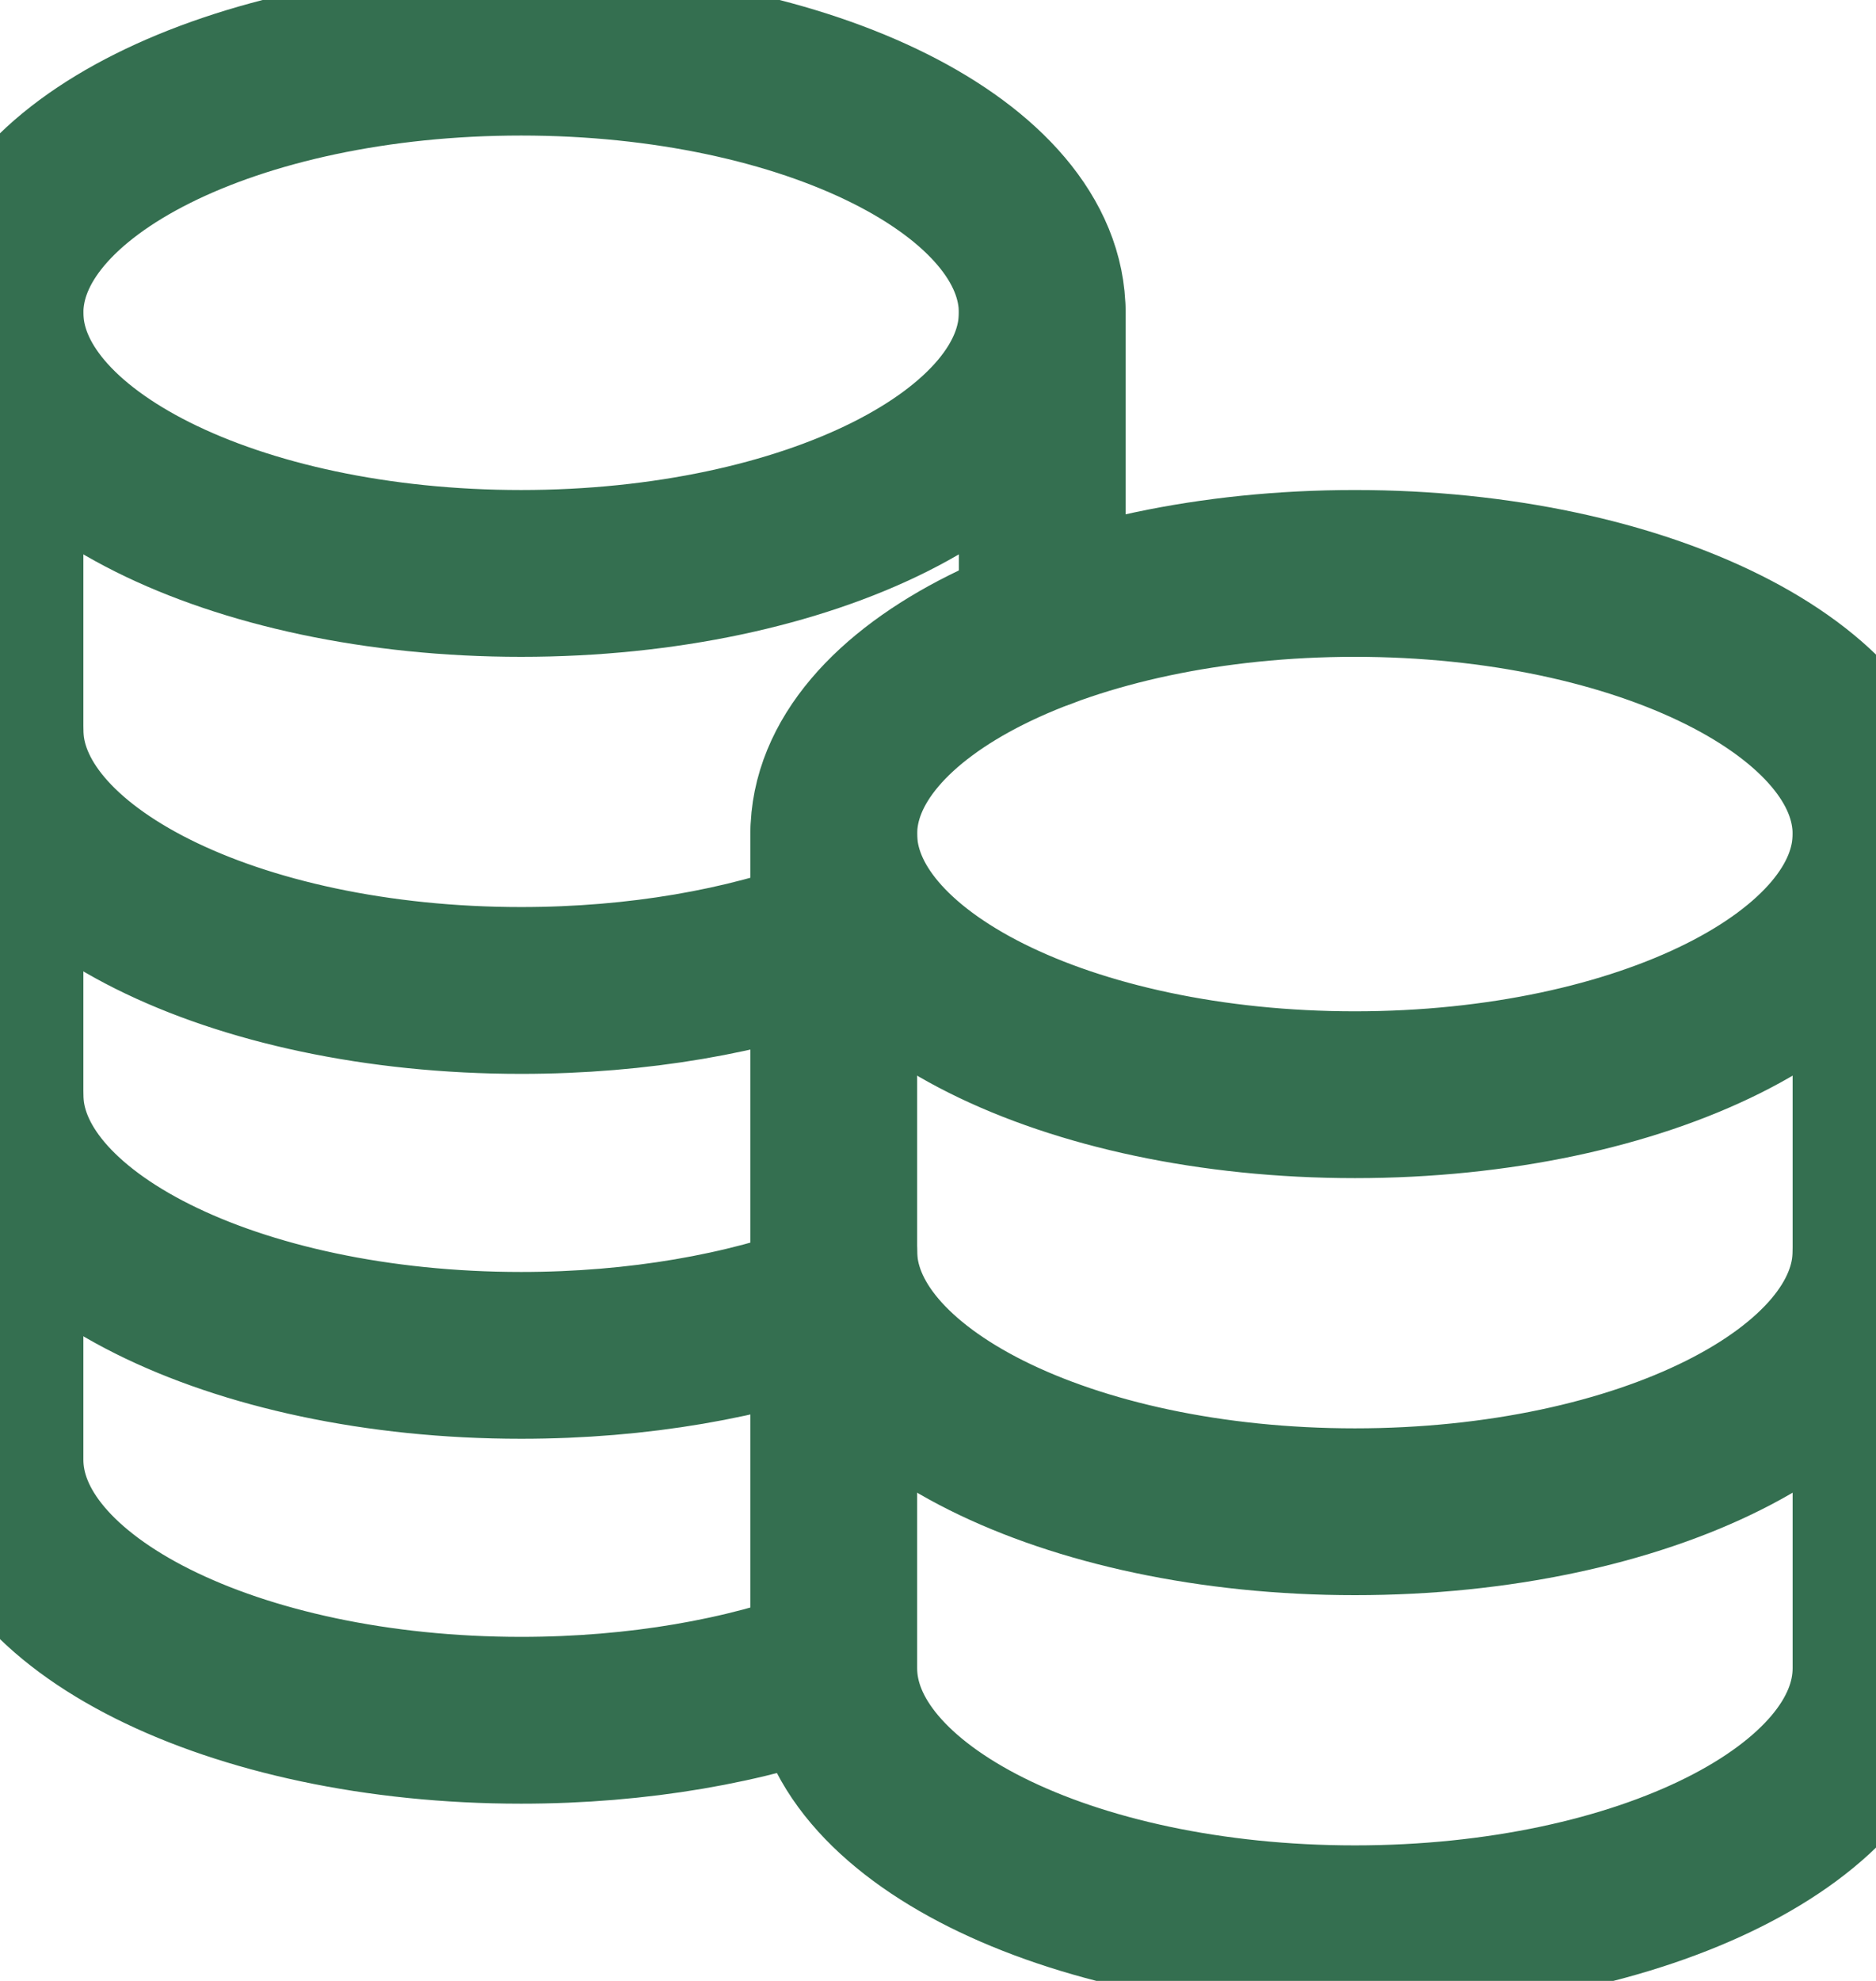
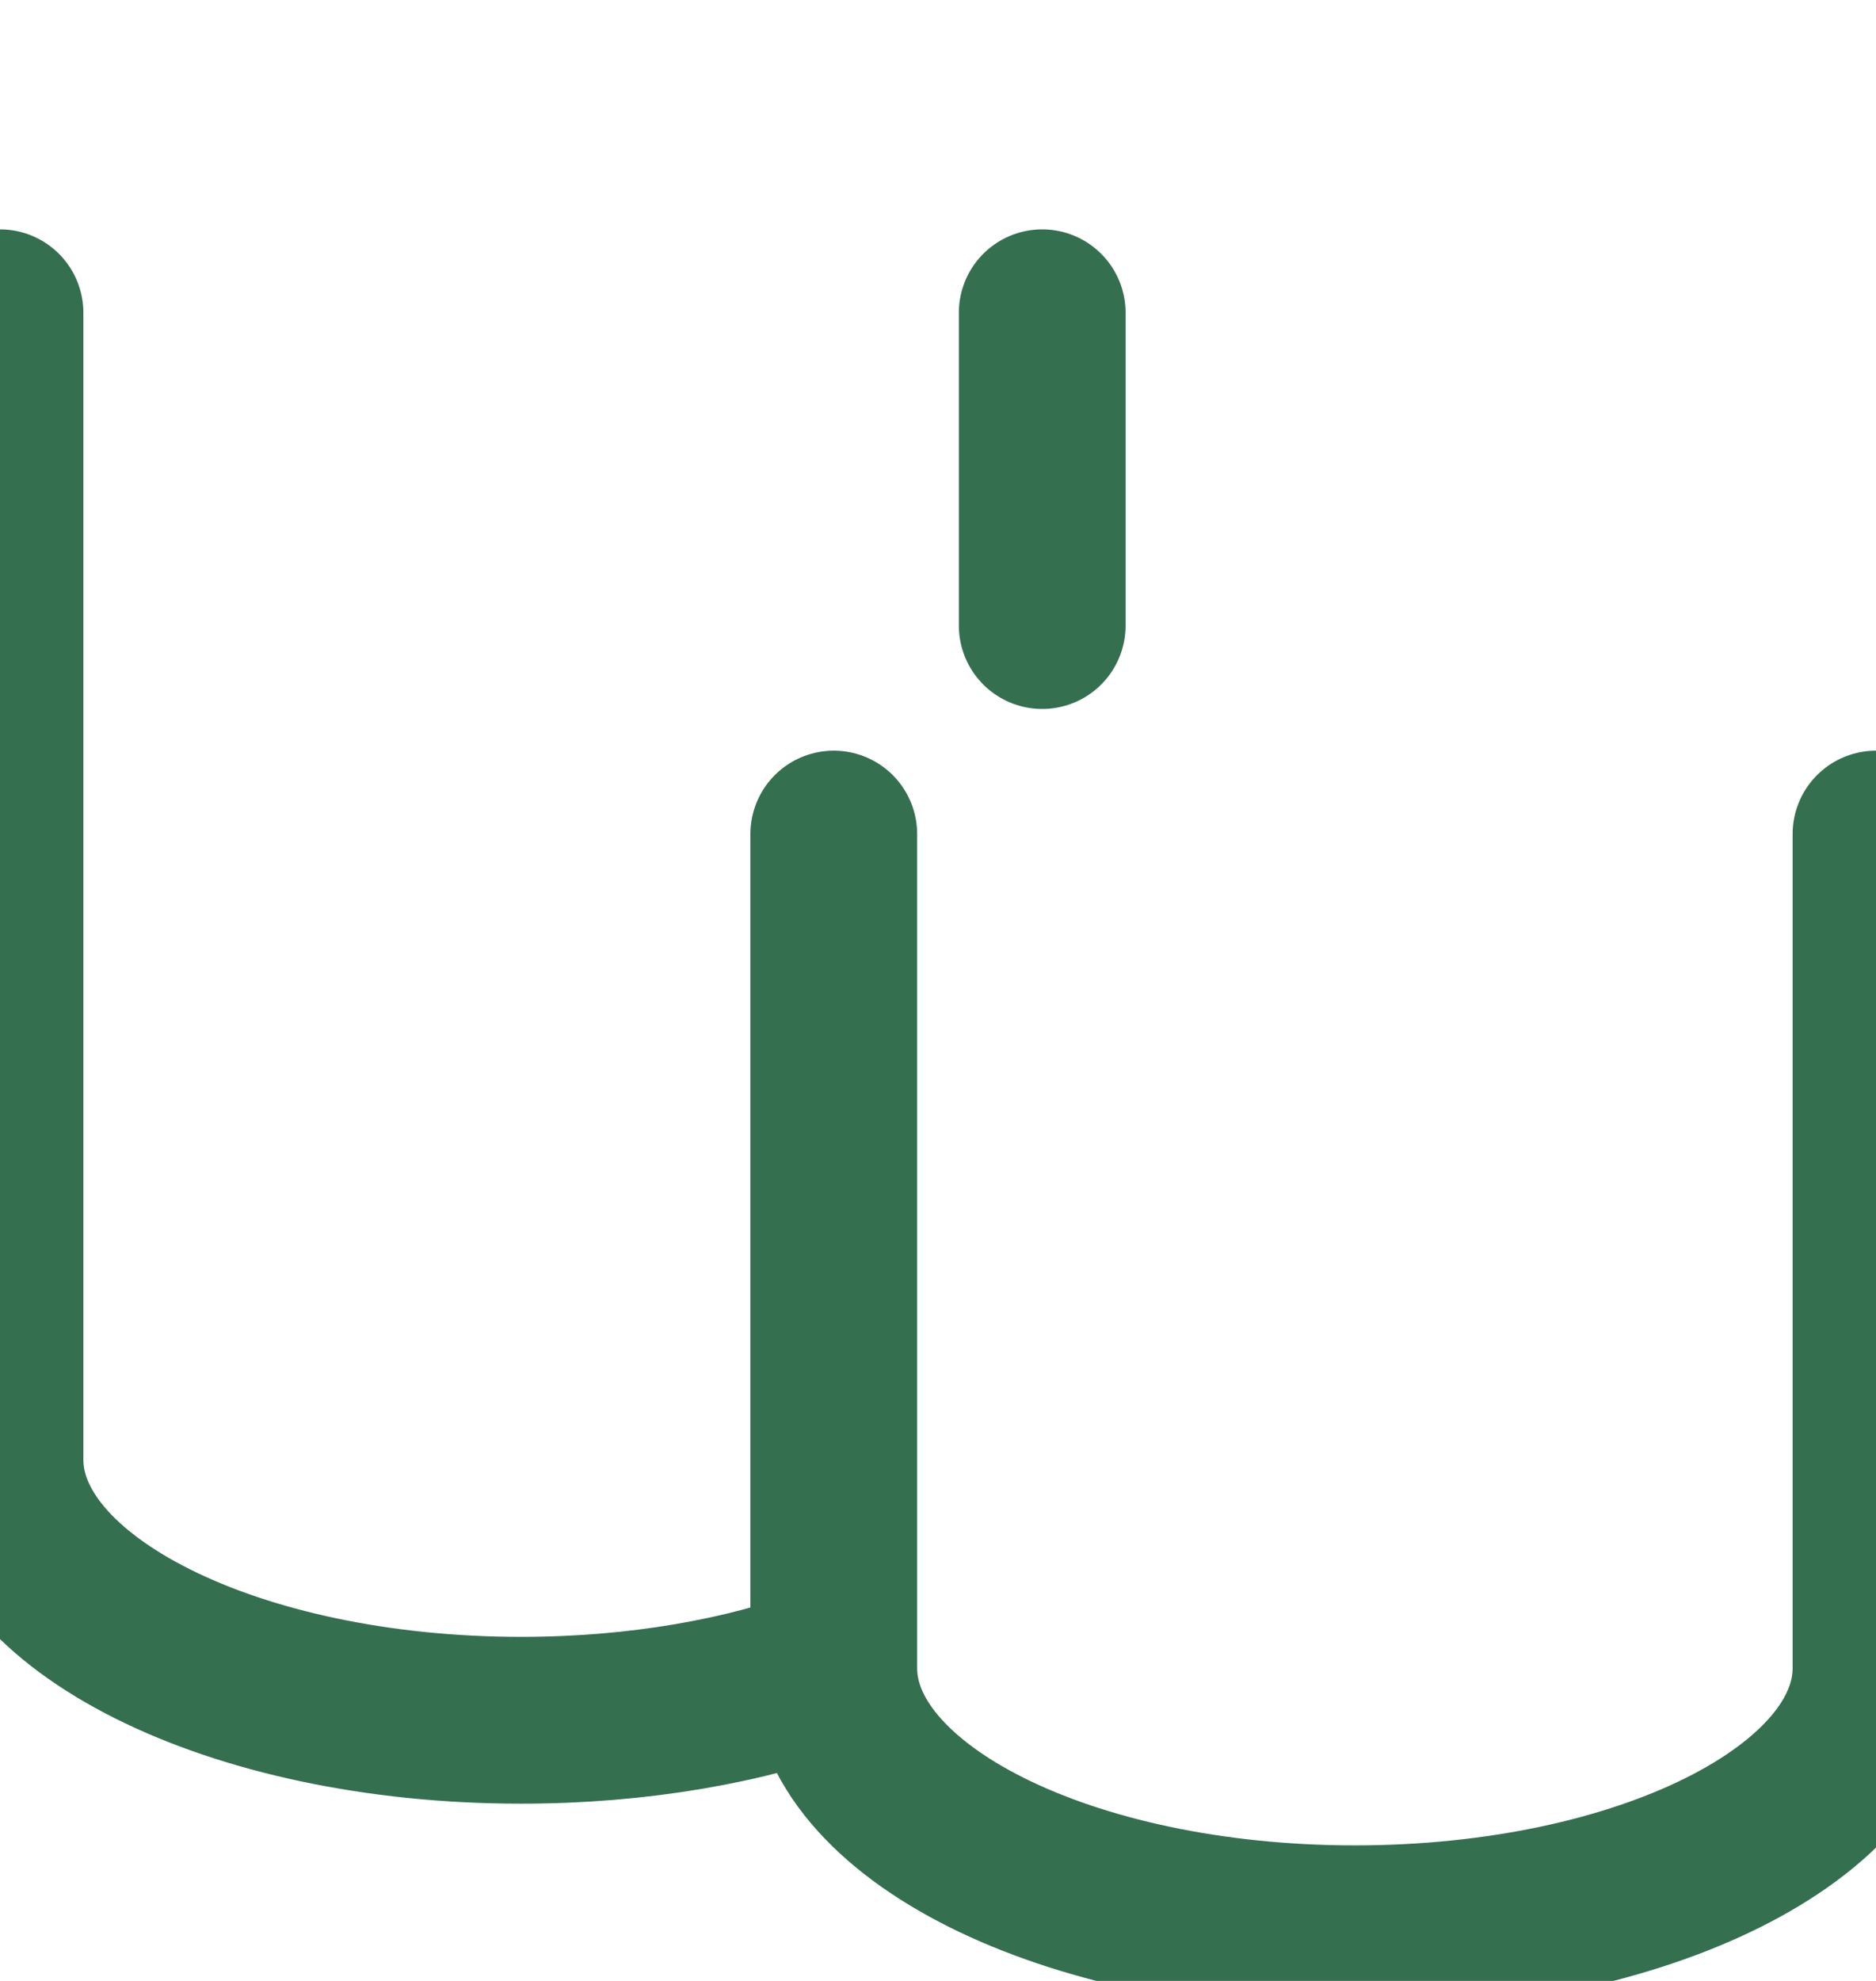
<svg xmlns="http://www.w3.org/2000/svg" width="18" height="19" viewBox="0 0 18 19" fill="none">
-   <path d="M8 12C8 13.38 10.239 14.5 13 14.5C15.761 14.5 18 13.38 18 12M0 7C0 8.38 2.239 9.5 5 9.5C6.126 9.5 7.165 9.314 8 9M0 10.5C0 11.88 2.239 13 5 13C6.126 13 7.164 12.814 8 12.5M13 10.5C10.239 10.5 8 9.38 8 8C8 6.62 10.239 5.5 13 5.5C15.761 5.5 18 6.62 18 8C18 9.38 15.761 10.5 13 10.5Z" stroke="#346F50" stroke-width="1.6" stroke-linecap="round" stroke-linejoin="round" />
  <path d="M0 3V14C0 15.38 2.239 16.5 5 16.5C6.126 16.5 7.164 16.314 8 16M8 16V8M8 16C8 17.38 10.239 18.5 13 18.5C15.761 18.5 18 17.38 18 16V8M10 6V3" stroke="#346F50" stroke-width="1.6" stroke-linecap="round" stroke-linejoin="round" />
-   <path d="M5 5.5C2.239 5.5 0 4.38 0 3C0 1.62 2.239 0.5 5 0.5C7.761 0.5 10 1.62 10 3C10 4.38 7.761 5.5 5 5.5Z" stroke="#346F50" stroke-width="1.6" stroke-linecap="round" stroke-linejoin="round" />
</svg>